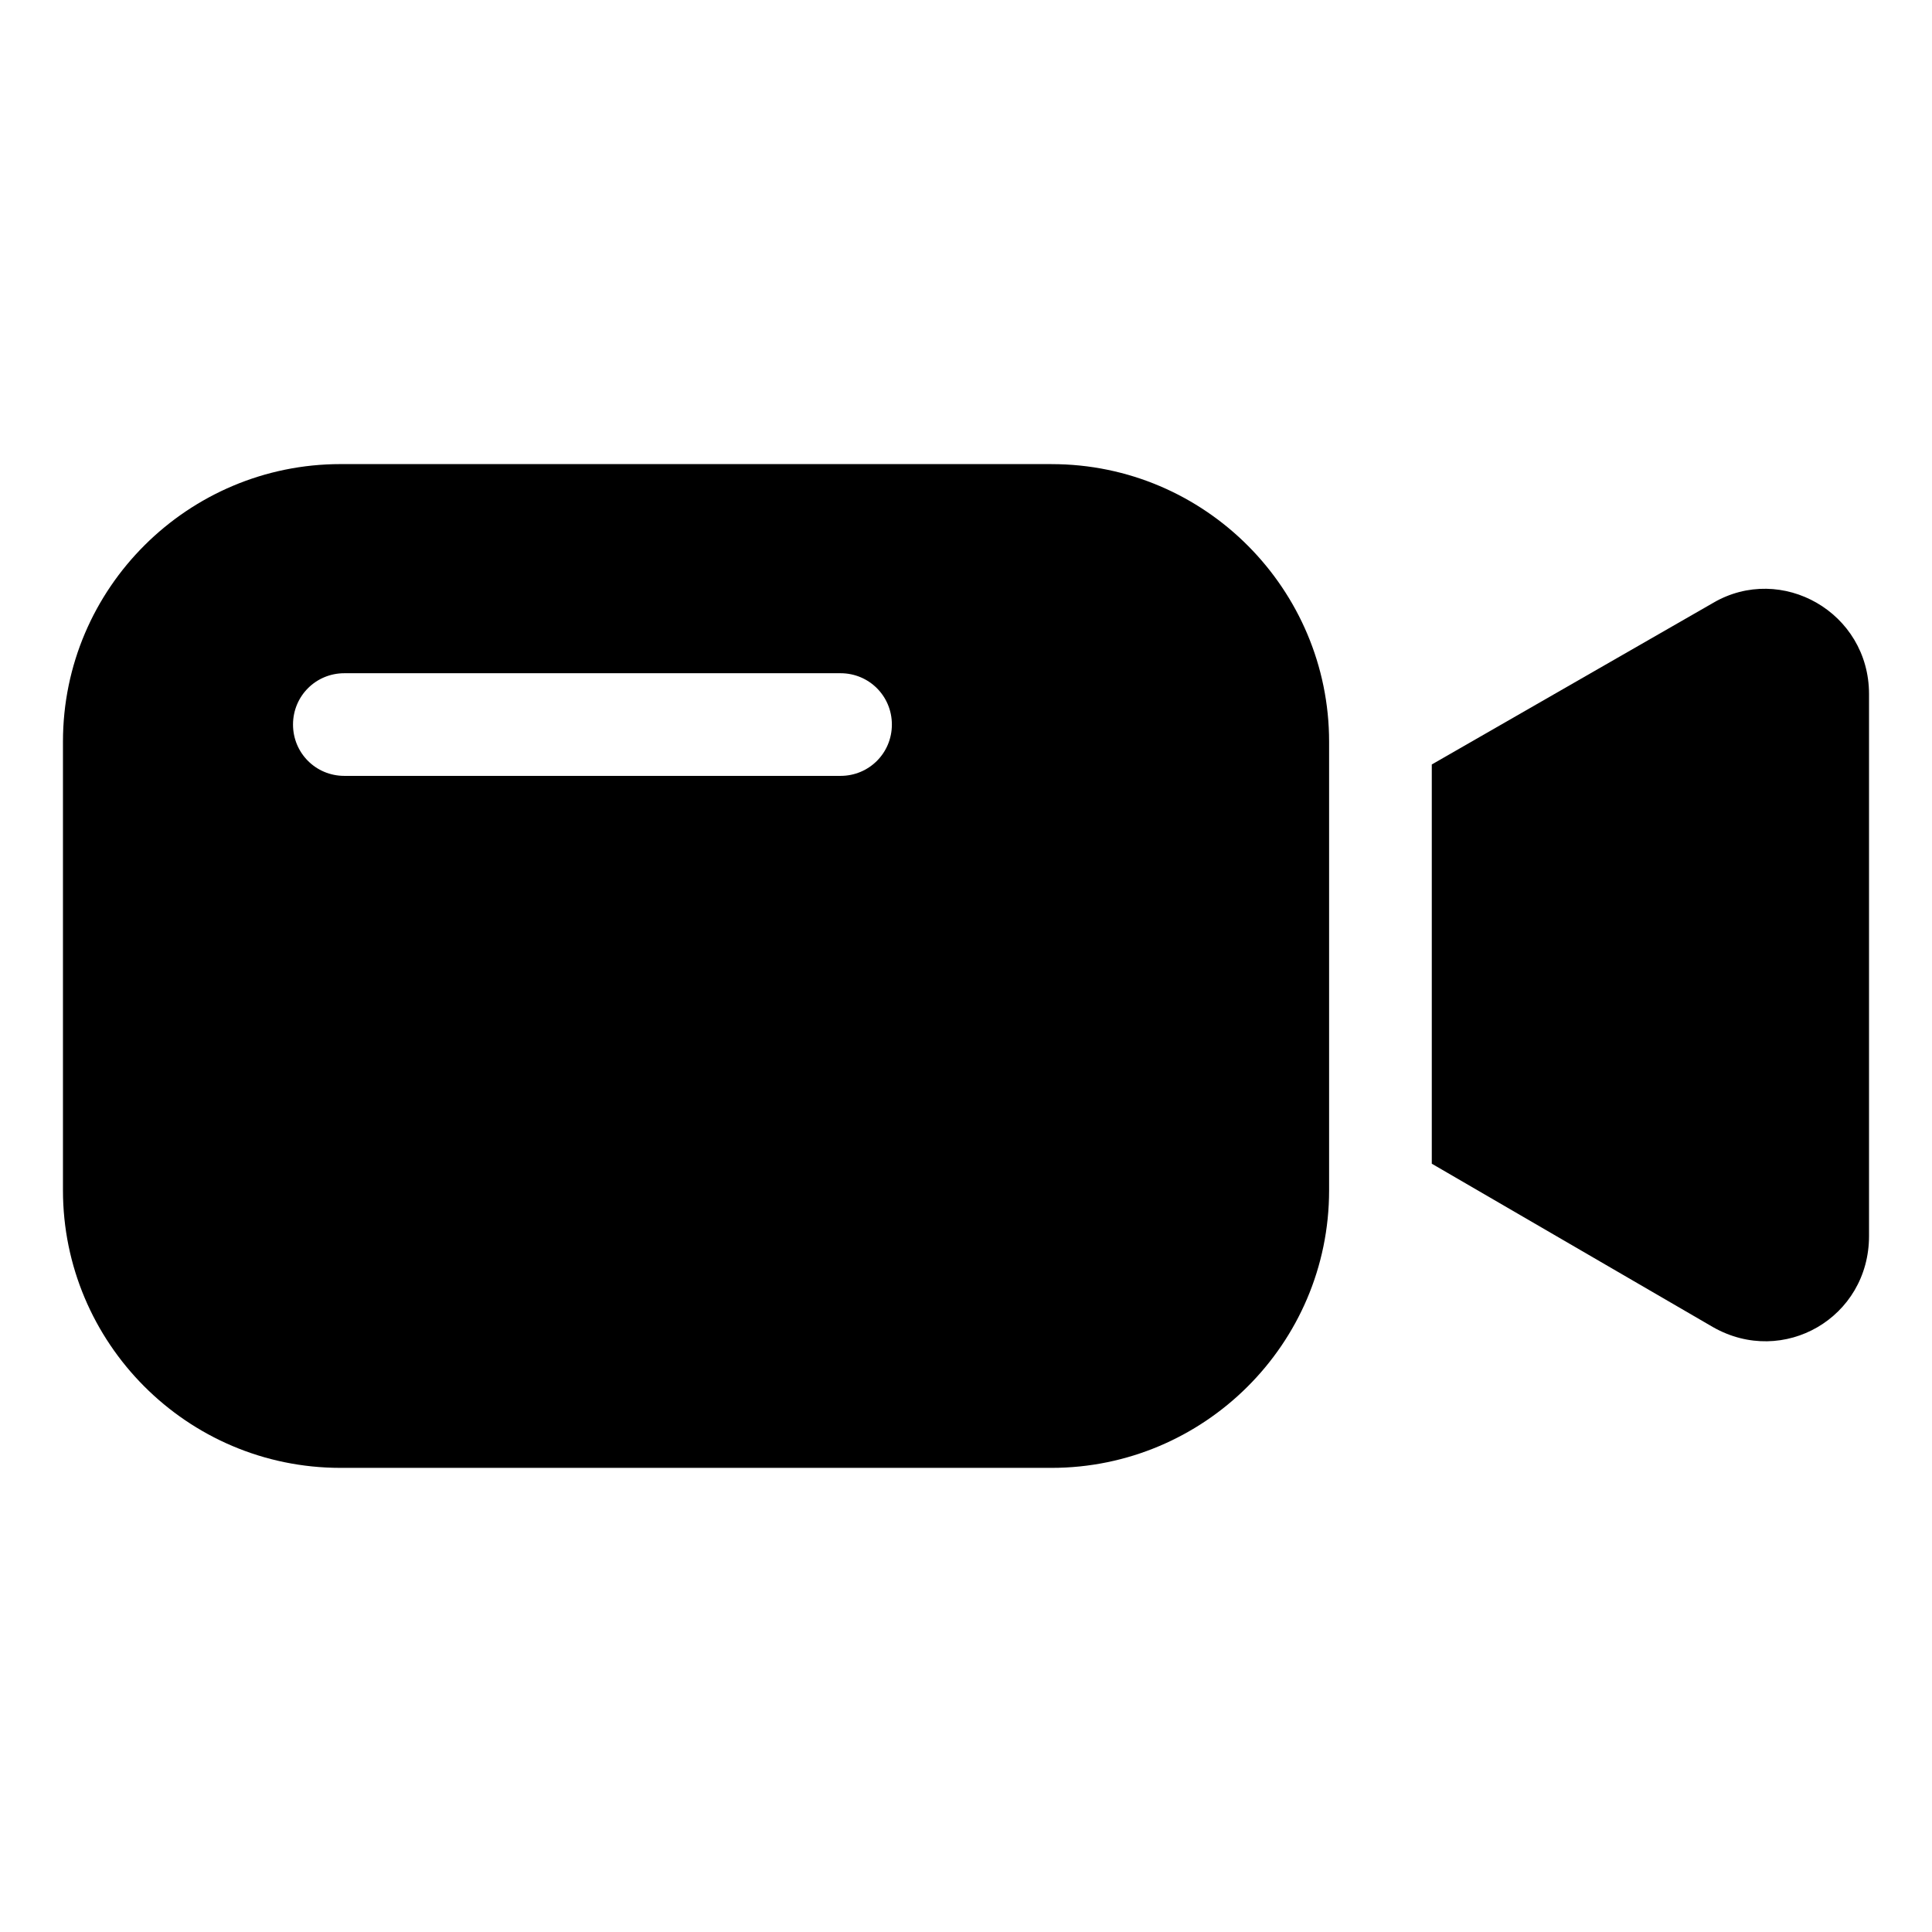
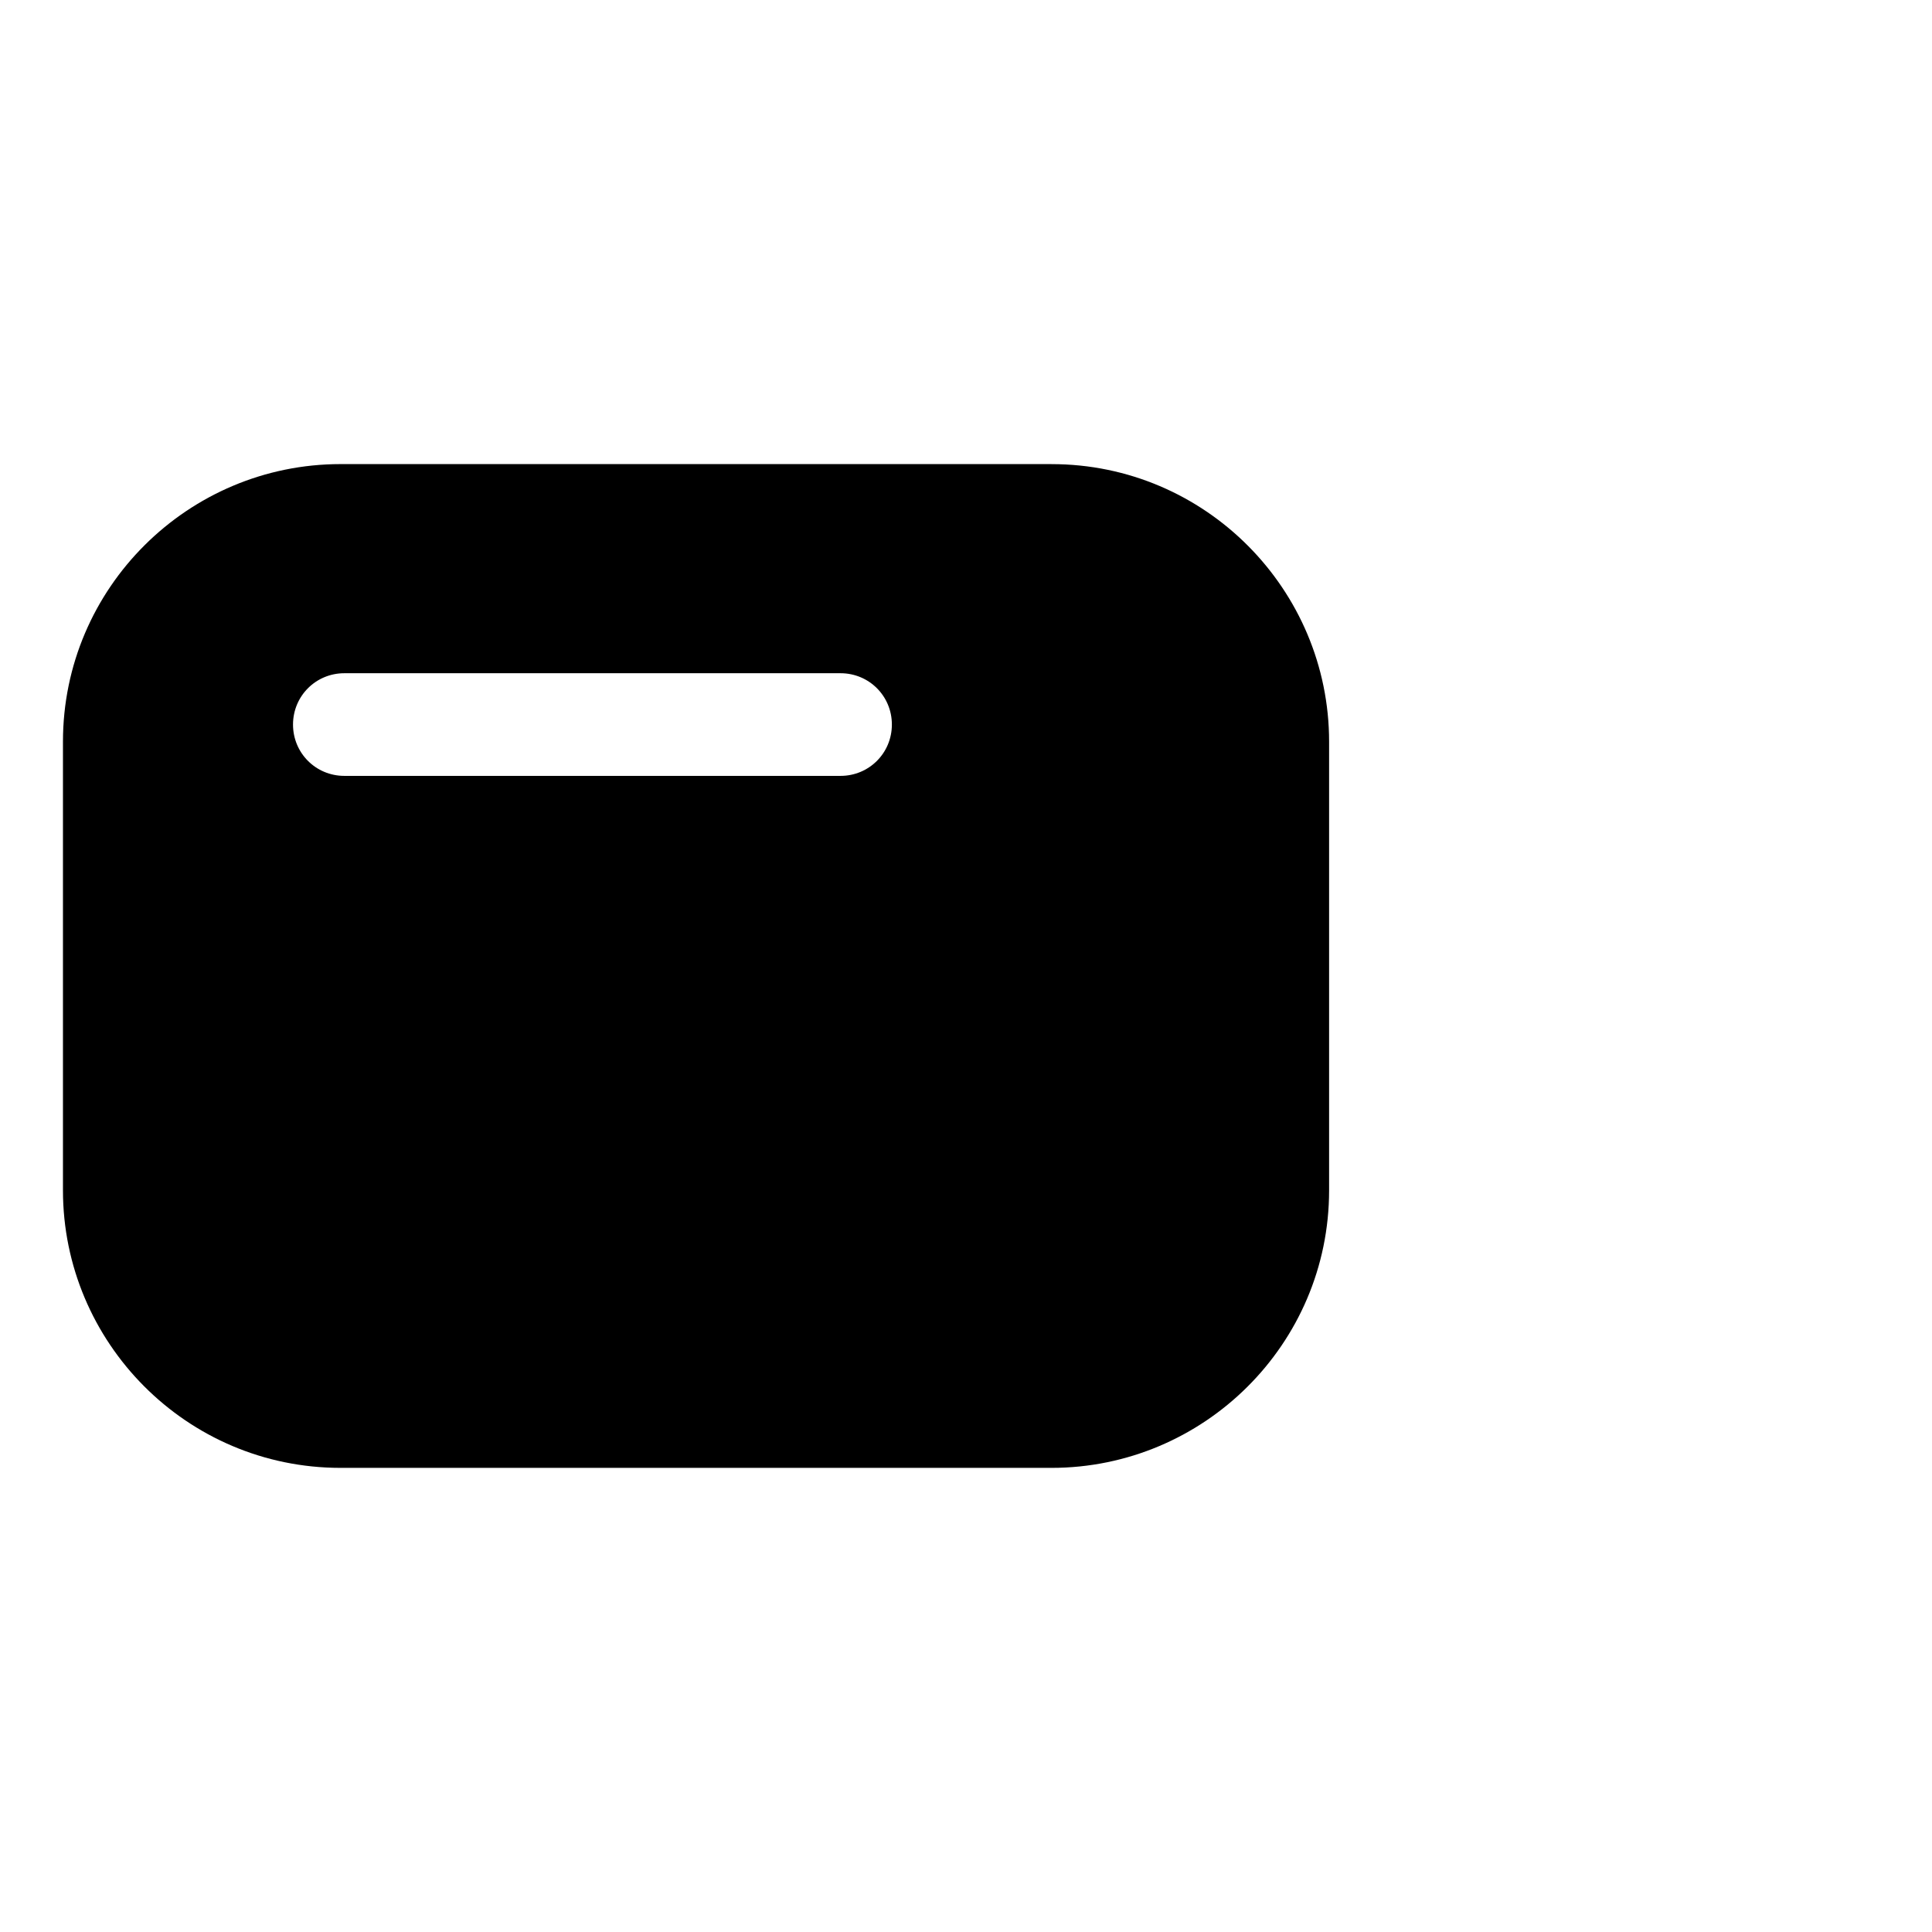
<svg xmlns="http://www.w3.org/2000/svg" fill="#000000" width="800px" height="800px" version="1.1" viewBox="144 144 512 512">
  <g>
-     <path d="m598 303.77-74.562 42.824v105.8l74.562 43.328c18.641 10.578 41.312-2.519 41.312-24.184v-143.59c0-21.664-23.176-34.762-41.312-24.184z" />
    <path d="m422.67 266.99h-188.43c-40.305 0-73.555 32.746-73.555 73.555v118.9c0 40.305 32.746 73.555 73.555 73.555h188.43c40.305 0 73.555-32.746 73.555-73.555v-118.89c0-40.305-32.75-73.559-73.555-73.559zm-55.926 82.625h-131.49c-7.559 0-13.602-6.047-13.602-13.602 0-7.559 6.047-13.602 13.602-13.602h131.5c7.559 0 13.602 6.047 13.602 13.602s-6.047 13.602-13.605 13.602z" />
  </g>
</svg>